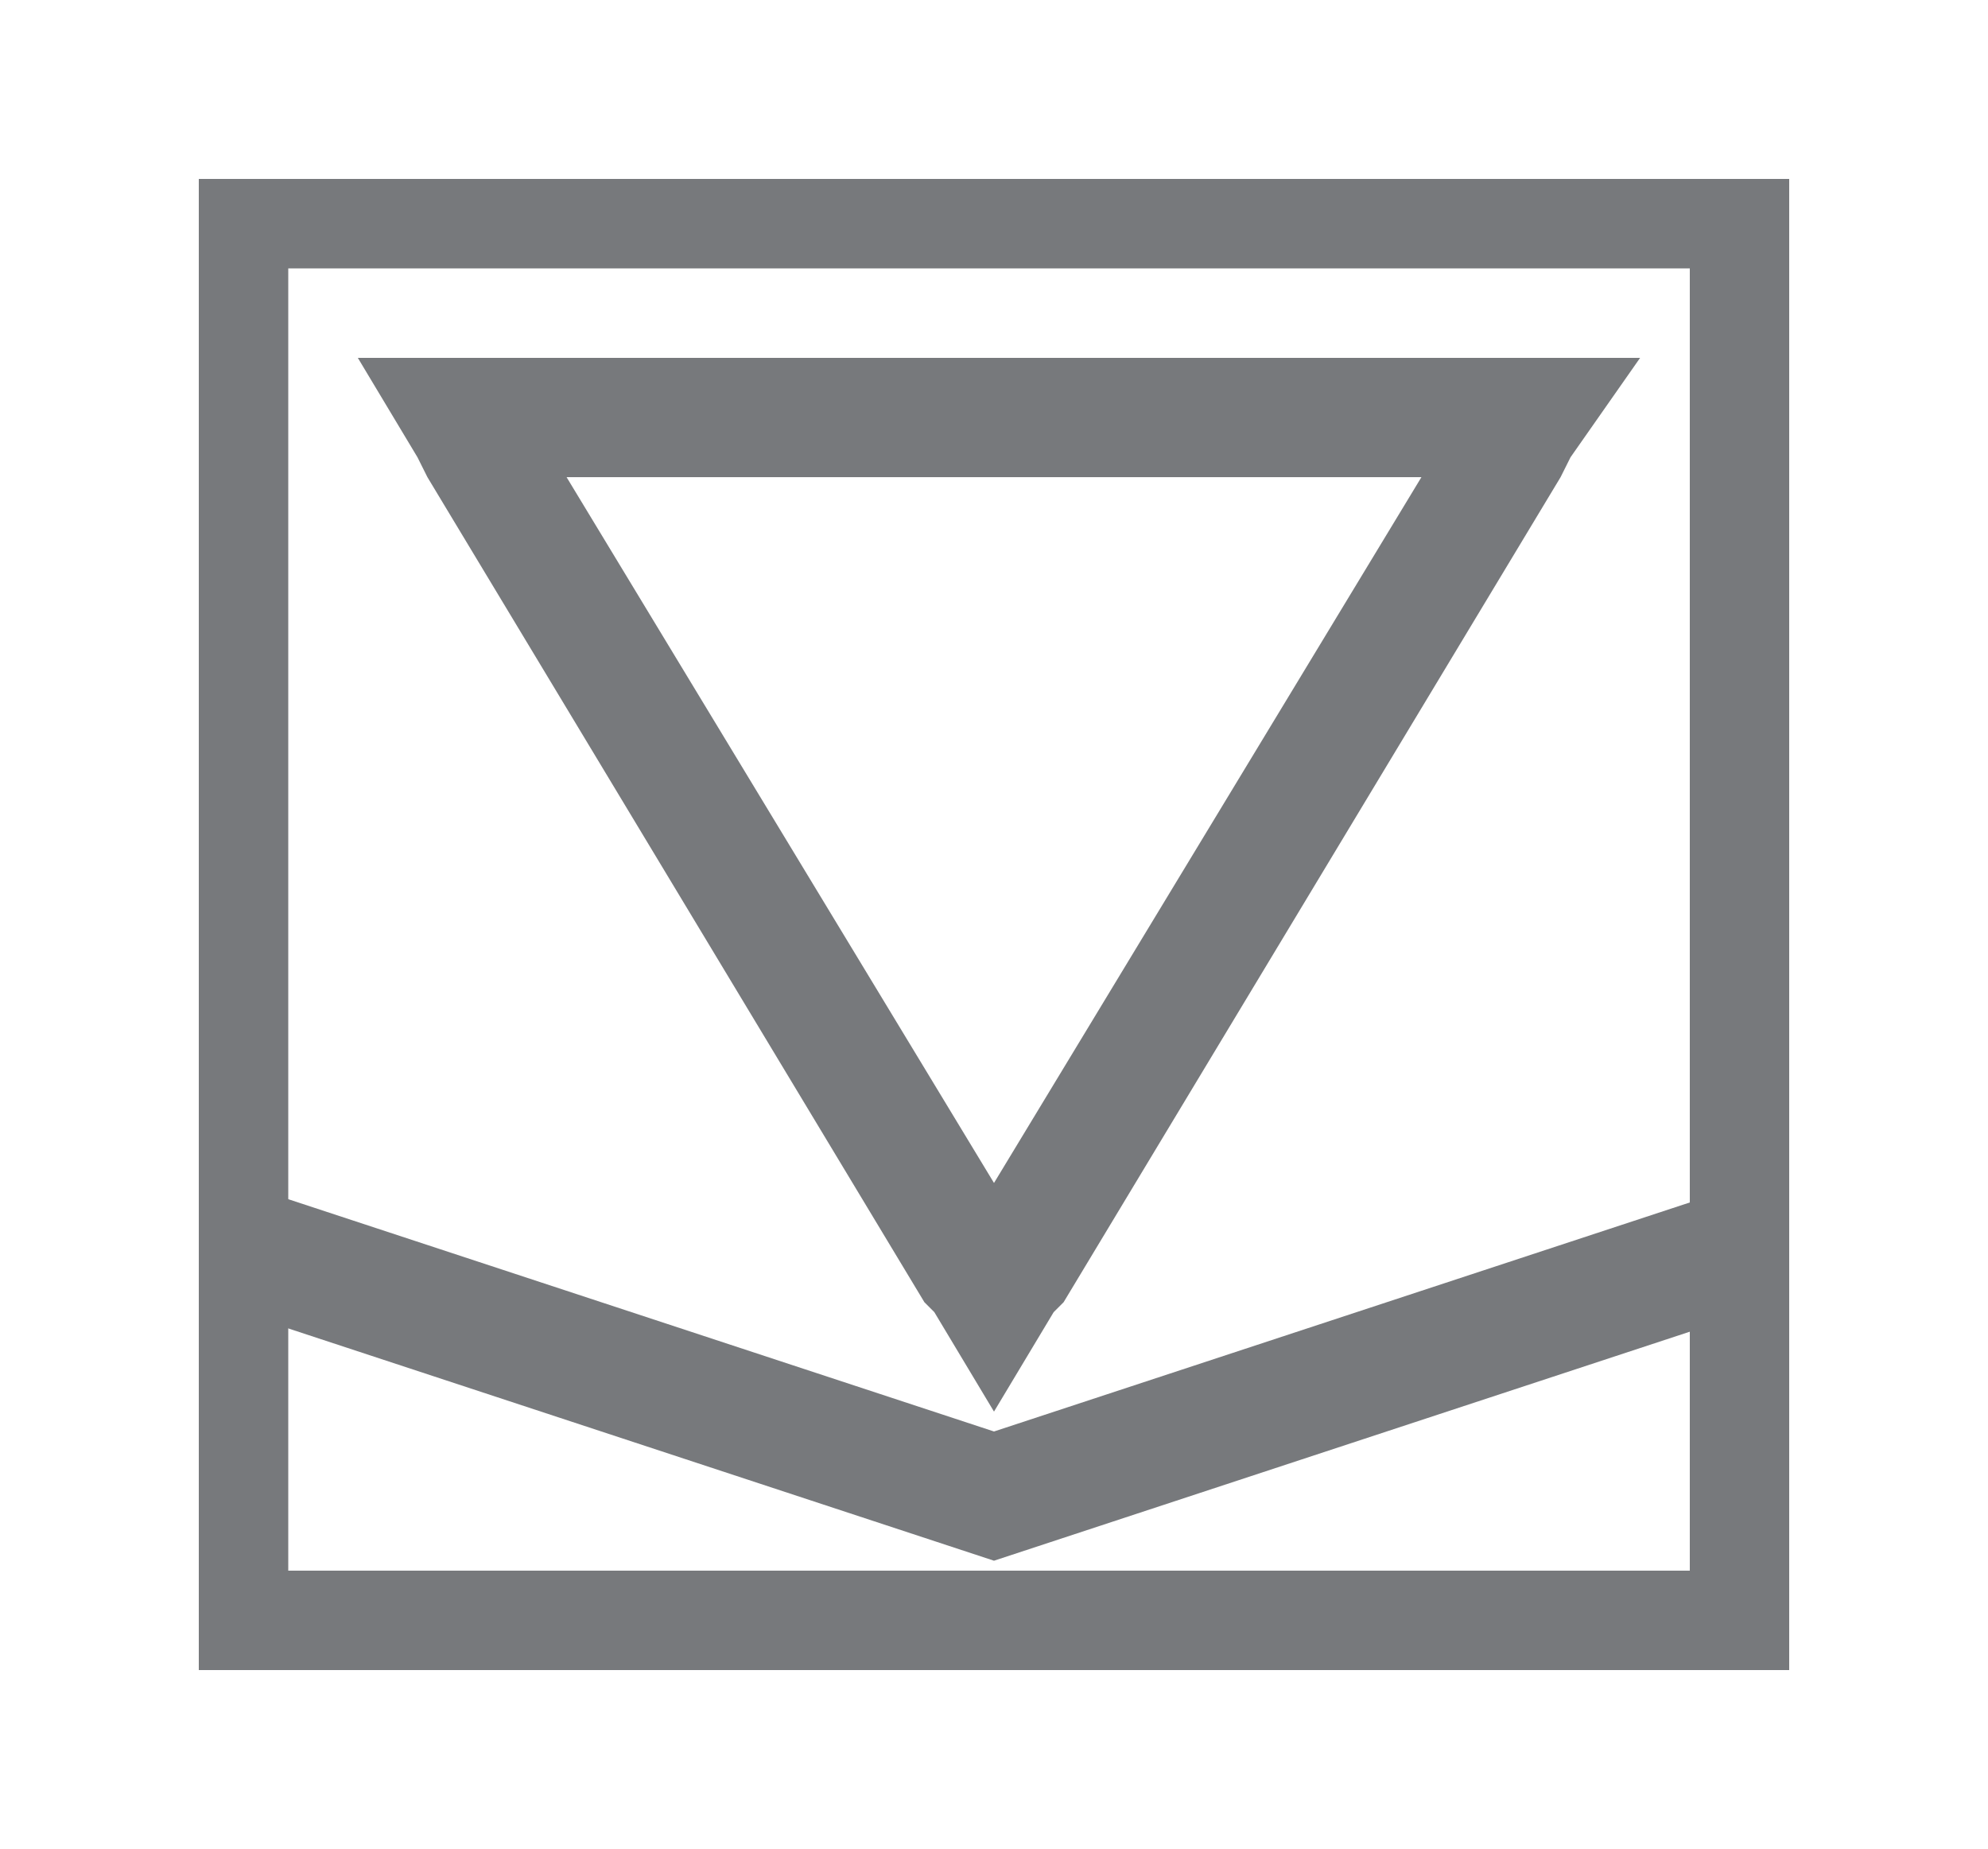
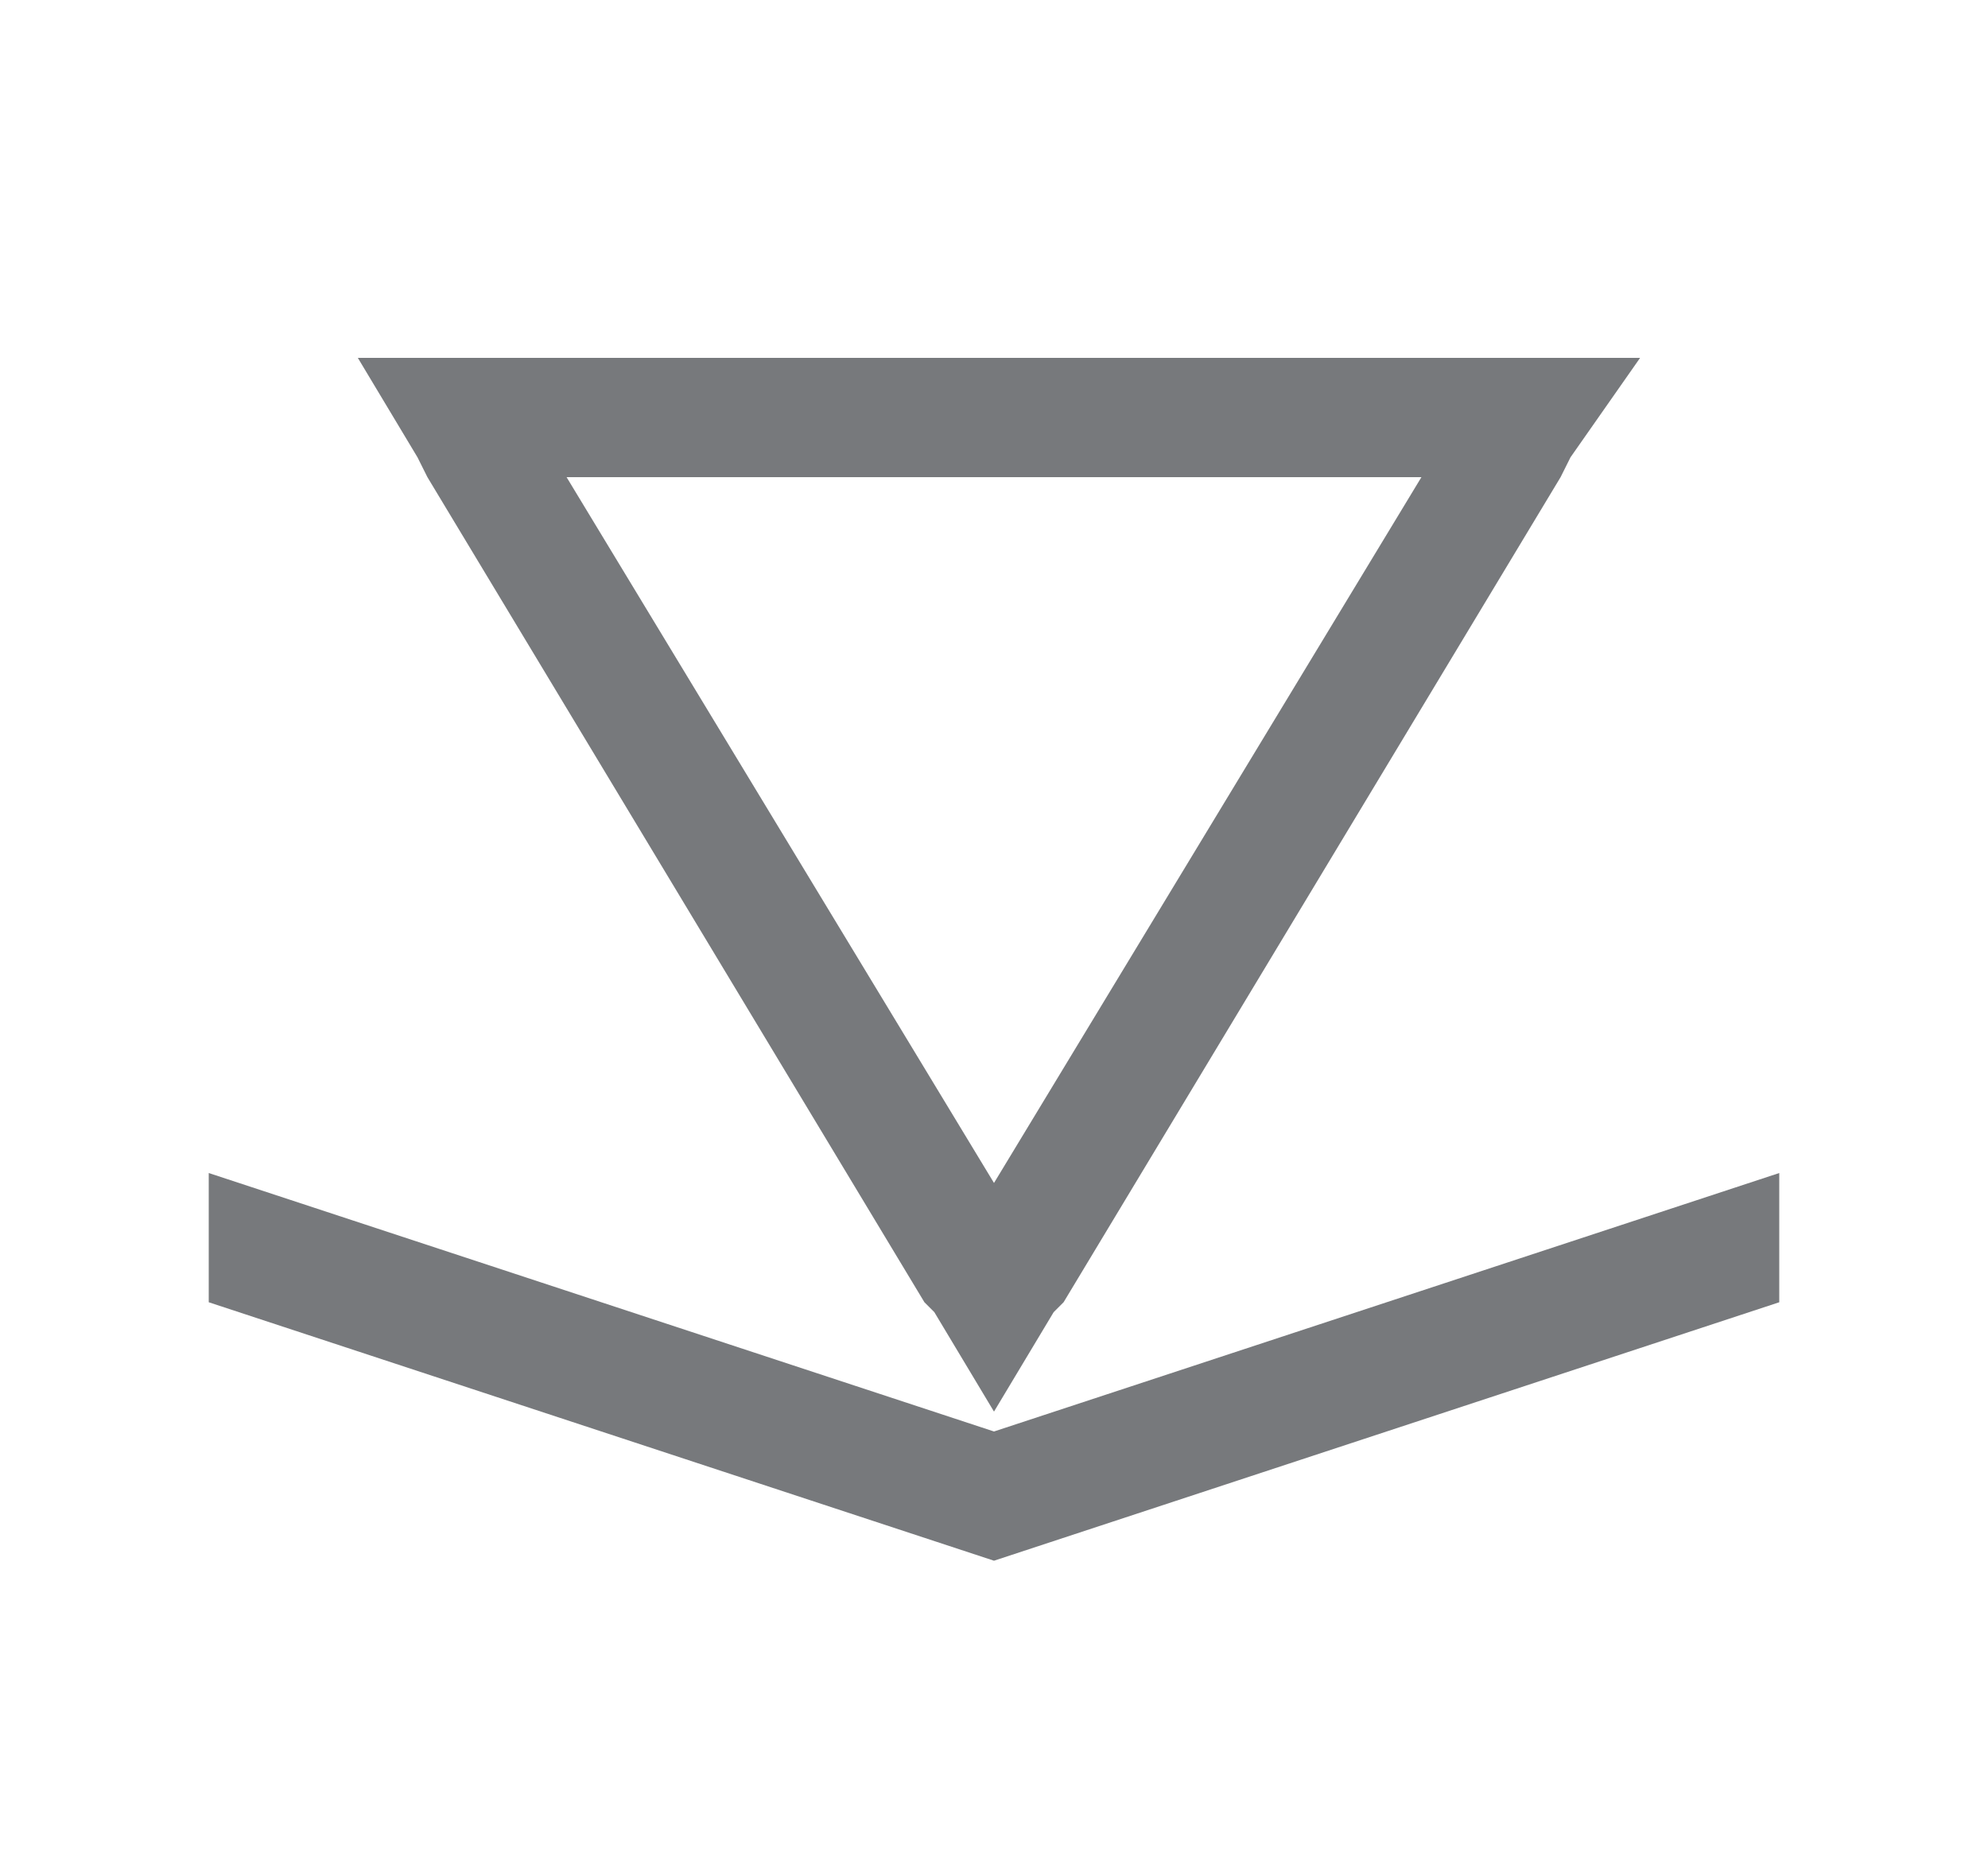
<svg xmlns="http://www.w3.org/2000/svg" version="1.1" id="Layer_1" x="0px" y="0px" viewBox="0 0 20 18.6" style="enable-background:new 0 0 20 18.6;" xml:space="preserve">
  <style type="text/css">
	.st0{fill:#77797C;}
</style>
  <g>
-     <path class="st0" d="M18,1.8H2v15H18v-0.2V1.8z M2.9,2.7h14.1v13.1H2.9V2.7z" />
    <path class="st0" d="M16.5,3.6l-12.9,0l0.6,1l0.1,0.2l5,8.3l0.1,0.1l0.6,1l0.6-1l0.1-0.1l5-8.3l0.1-0.2L16.5,3.6z M5.7,4.8l8.6,0   L10,11.9L5.7,4.8z" />
    <polygon class="st0" points="2.1,11.8 10,14.4 17.9,11.8 17.9,13.1 10,15.7 2.1,13.1  " />
  </g>
</svg>